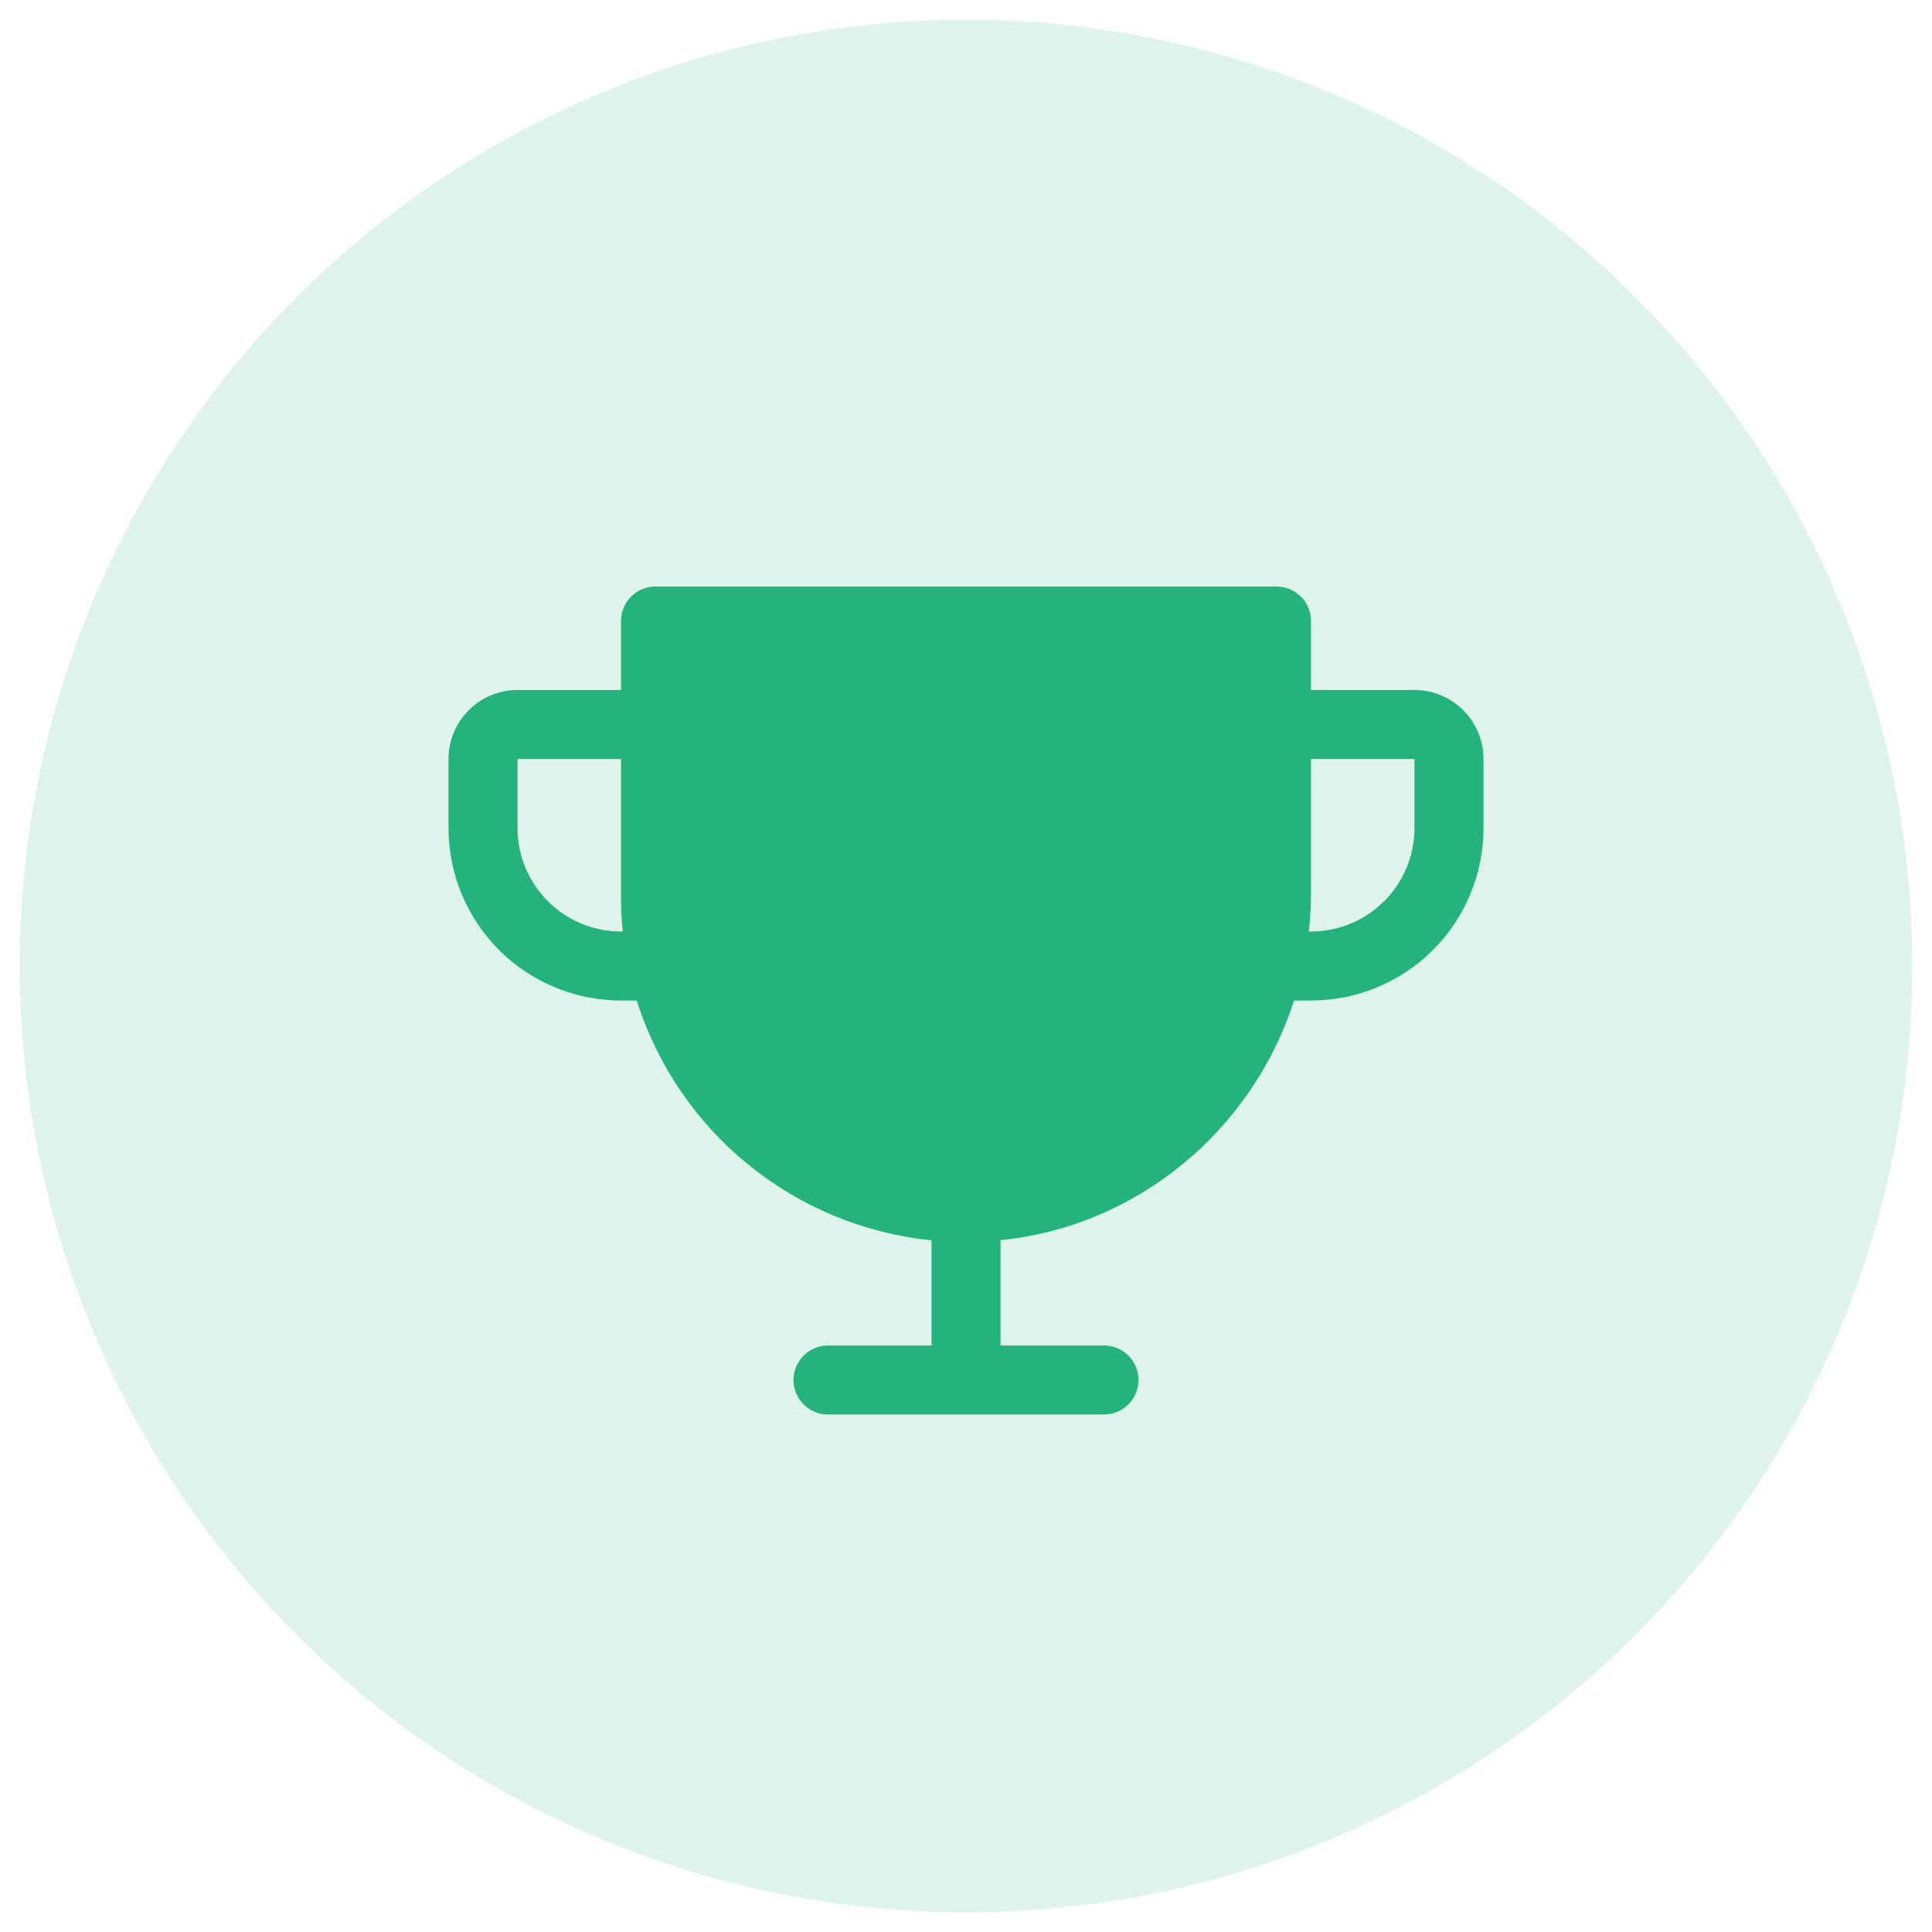
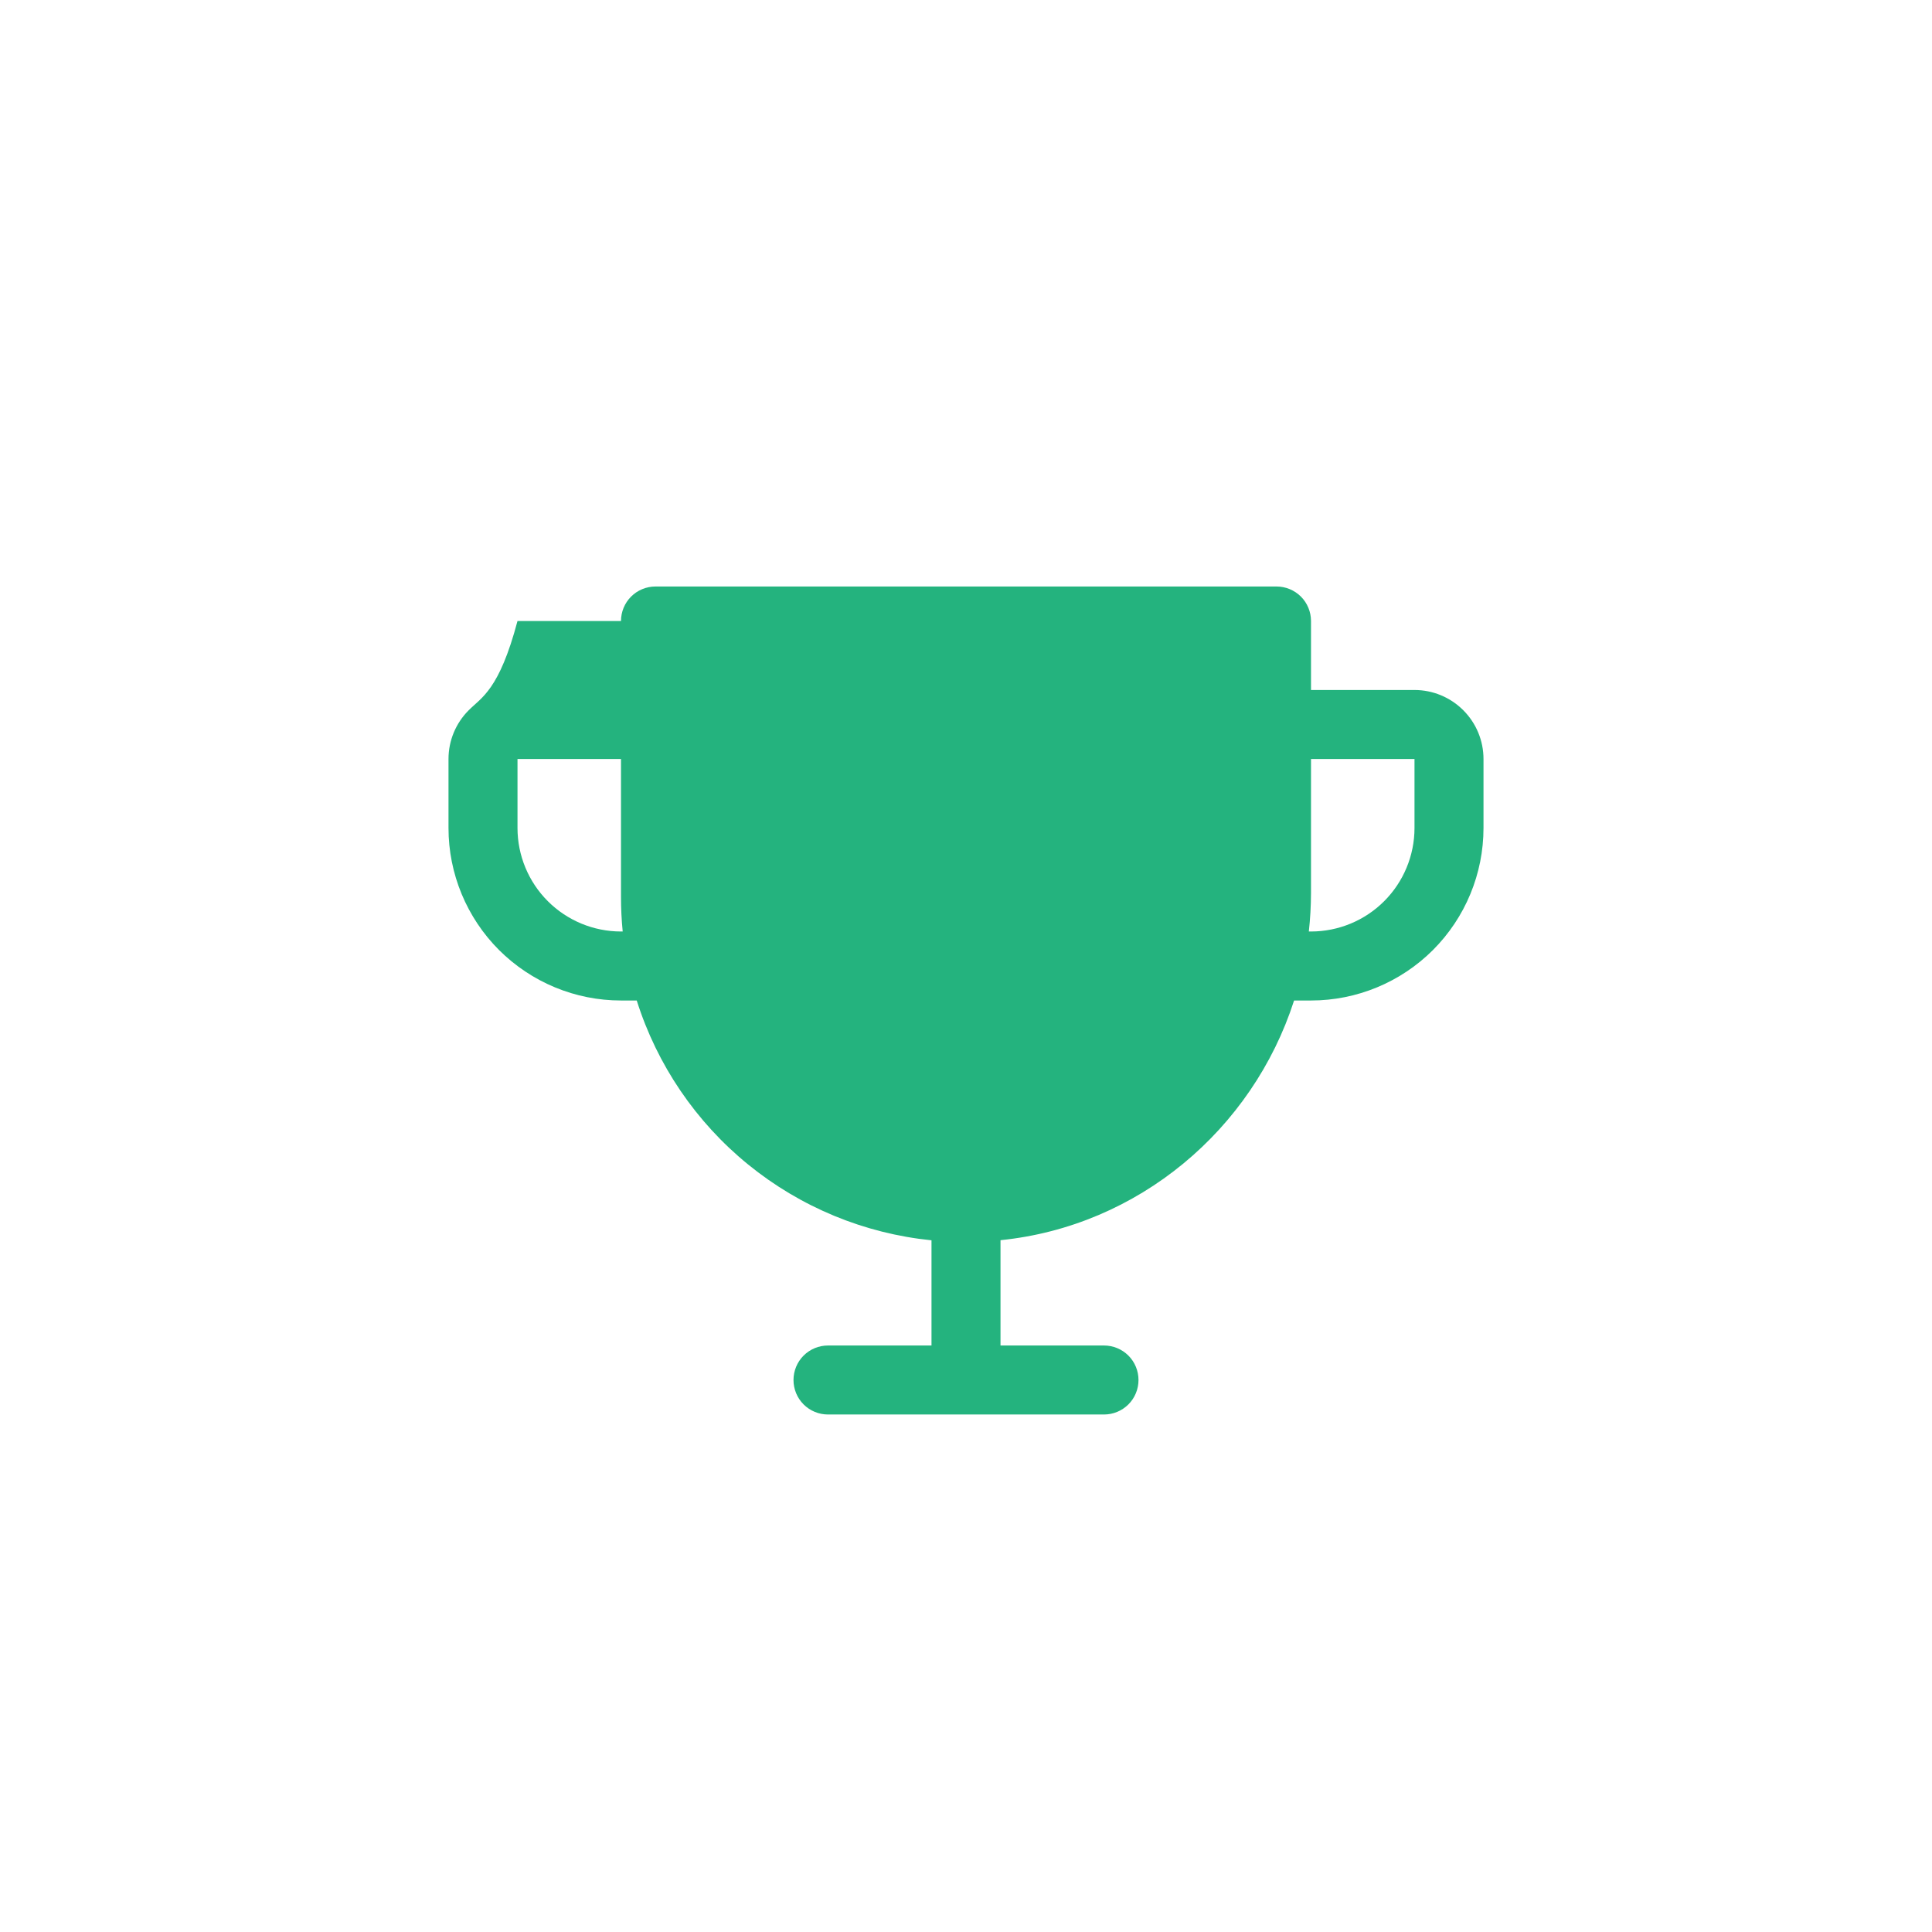
<svg xmlns="http://www.w3.org/2000/svg" width="49" height="49" viewBox="0 0 49 49" fill="none">
-   <circle cx="24.5" cy="24.5" r="24" fill="#24B37E" fill-opacity="0.15" />
-   <path d="M35.875 17.5H33.25V15.75C33.25 15.518 33.158 15.295 32.994 15.131C32.83 14.967 32.607 14.875 32.375 14.875H16.625C16.393 14.875 16.17 14.967 16.006 15.131C15.842 15.295 15.75 15.518 15.75 15.75V17.5H13.125C12.661 17.5 12.216 17.684 11.888 18.013C11.559 18.341 11.375 18.786 11.375 19.25V21C11.375 22.16 11.836 23.273 12.656 24.094C13.063 24.5 13.545 24.822 14.076 25.042C14.607 25.262 15.175 25.375 15.75 25.375H16.149C16.665 27.008 17.647 28.455 18.976 29.536C20.305 30.617 21.921 31.285 23.625 31.457V34.125H21C20.768 34.125 20.545 34.217 20.381 34.381C20.217 34.545 20.125 34.768 20.125 35C20.125 35.232 20.217 35.455 20.381 35.619C20.545 35.783 20.768 35.875 21 35.875H28C28.232 35.875 28.455 35.783 28.619 35.619C28.783 35.455 28.875 35.232 28.875 35C28.875 34.768 28.783 34.545 28.619 34.381C28.455 34.217 28.232 34.125 28 34.125H25.375V31.454C28.868 31.101 31.767 28.65 32.821 25.375H33.25C34.41 25.375 35.523 24.914 36.344 24.094C37.164 23.273 37.625 22.16 37.625 21V19.25C37.625 18.786 37.441 18.341 37.112 18.013C36.784 17.684 36.339 17.5 35.875 17.5ZM15.75 23.625C15.054 23.625 14.386 23.348 13.894 22.856C13.402 22.364 13.125 21.696 13.125 21V19.25H15.75V22.75C15.75 23.042 15.764 23.333 15.793 23.625H15.75ZM35.875 21C35.875 21.696 35.598 22.364 35.106 22.856C34.614 23.348 33.946 23.625 33.25 23.625H33.195C33.231 23.302 33.249 22.977 33.25 22.652V19.25H35.875V21Z" fill="#24B37E" />
+   <path d="M35.875 17.5H33.25V15.75C33.25 15.518 33.158 15.295 32.994 15.131C32.83 14.967 32.607 14.875 32.375 14.875H16.625C16.393 14.875 16.17 14.967 16.006 15.131C15.842 15.295 15.75 15.518 15.75 15.75H13.125C12.661 17.5 12.216 17.684 11.888 18.013C11.559 18.341 11.375 18.786 11.375 19.25V21C11.375 22.16 11.836 23.273 12.656 24.094C13.063 24.5 13.545 24.822 14.076 25.042C14.607 25.262 15.175 25.375 15.75 25.375H16.149C16.665 27.008 17.647 28.455 18.976 29.536C20.305 30.617 21.921 31.285 23.625 31.457V34.125H21C20.768 34.125 20.545 34.217 20.381 34.381C20.217 34.545 20.125 34.768 20.125 35C20.125 35.232 20.217 35.455 20.381 35.619C20.545 35.783 20.768 35.875 21 35.875H28C28.232 35.875 28.455 35.783 28.619 35.619C28.783 35.455 28.875 35.232 28.875 35C28.875 34.768 28.783 34.545 28.619 34.381C28.455 34.217 28.232 34.125 28 34.125H25.375V31.454C28.868 31.101 31.767 28.65 32.821 25.375H33.25C34.41 25.375 35.523 24.914 36.344 24.094C37.164 23.273 37.625 22.16 37.625 21V19.25C37.625 18.786 37.441 18.341 37.112 18.013C36.784 17.684 36.339 17.5 35.875 17.5ZM15.75 23.625C15.054 23.625 14.386 23.348 13.894 22.856C13.402 22.364 13.125 21.696 13.125 21V19.25H15.75V22.75C15.75 23.042 15.764 23.333 15.793 23.625H15.75ZM35.875 21C35.875 21.696 35.598 22.364 35.106 22.856C34.614 23.348 33.946 23.625 33.25 23.625H33.195C33.231 23.302 33.249 22.977 33.25 22.652V19.25H35.875V21Z" fill="#24B37E" />
</svg>